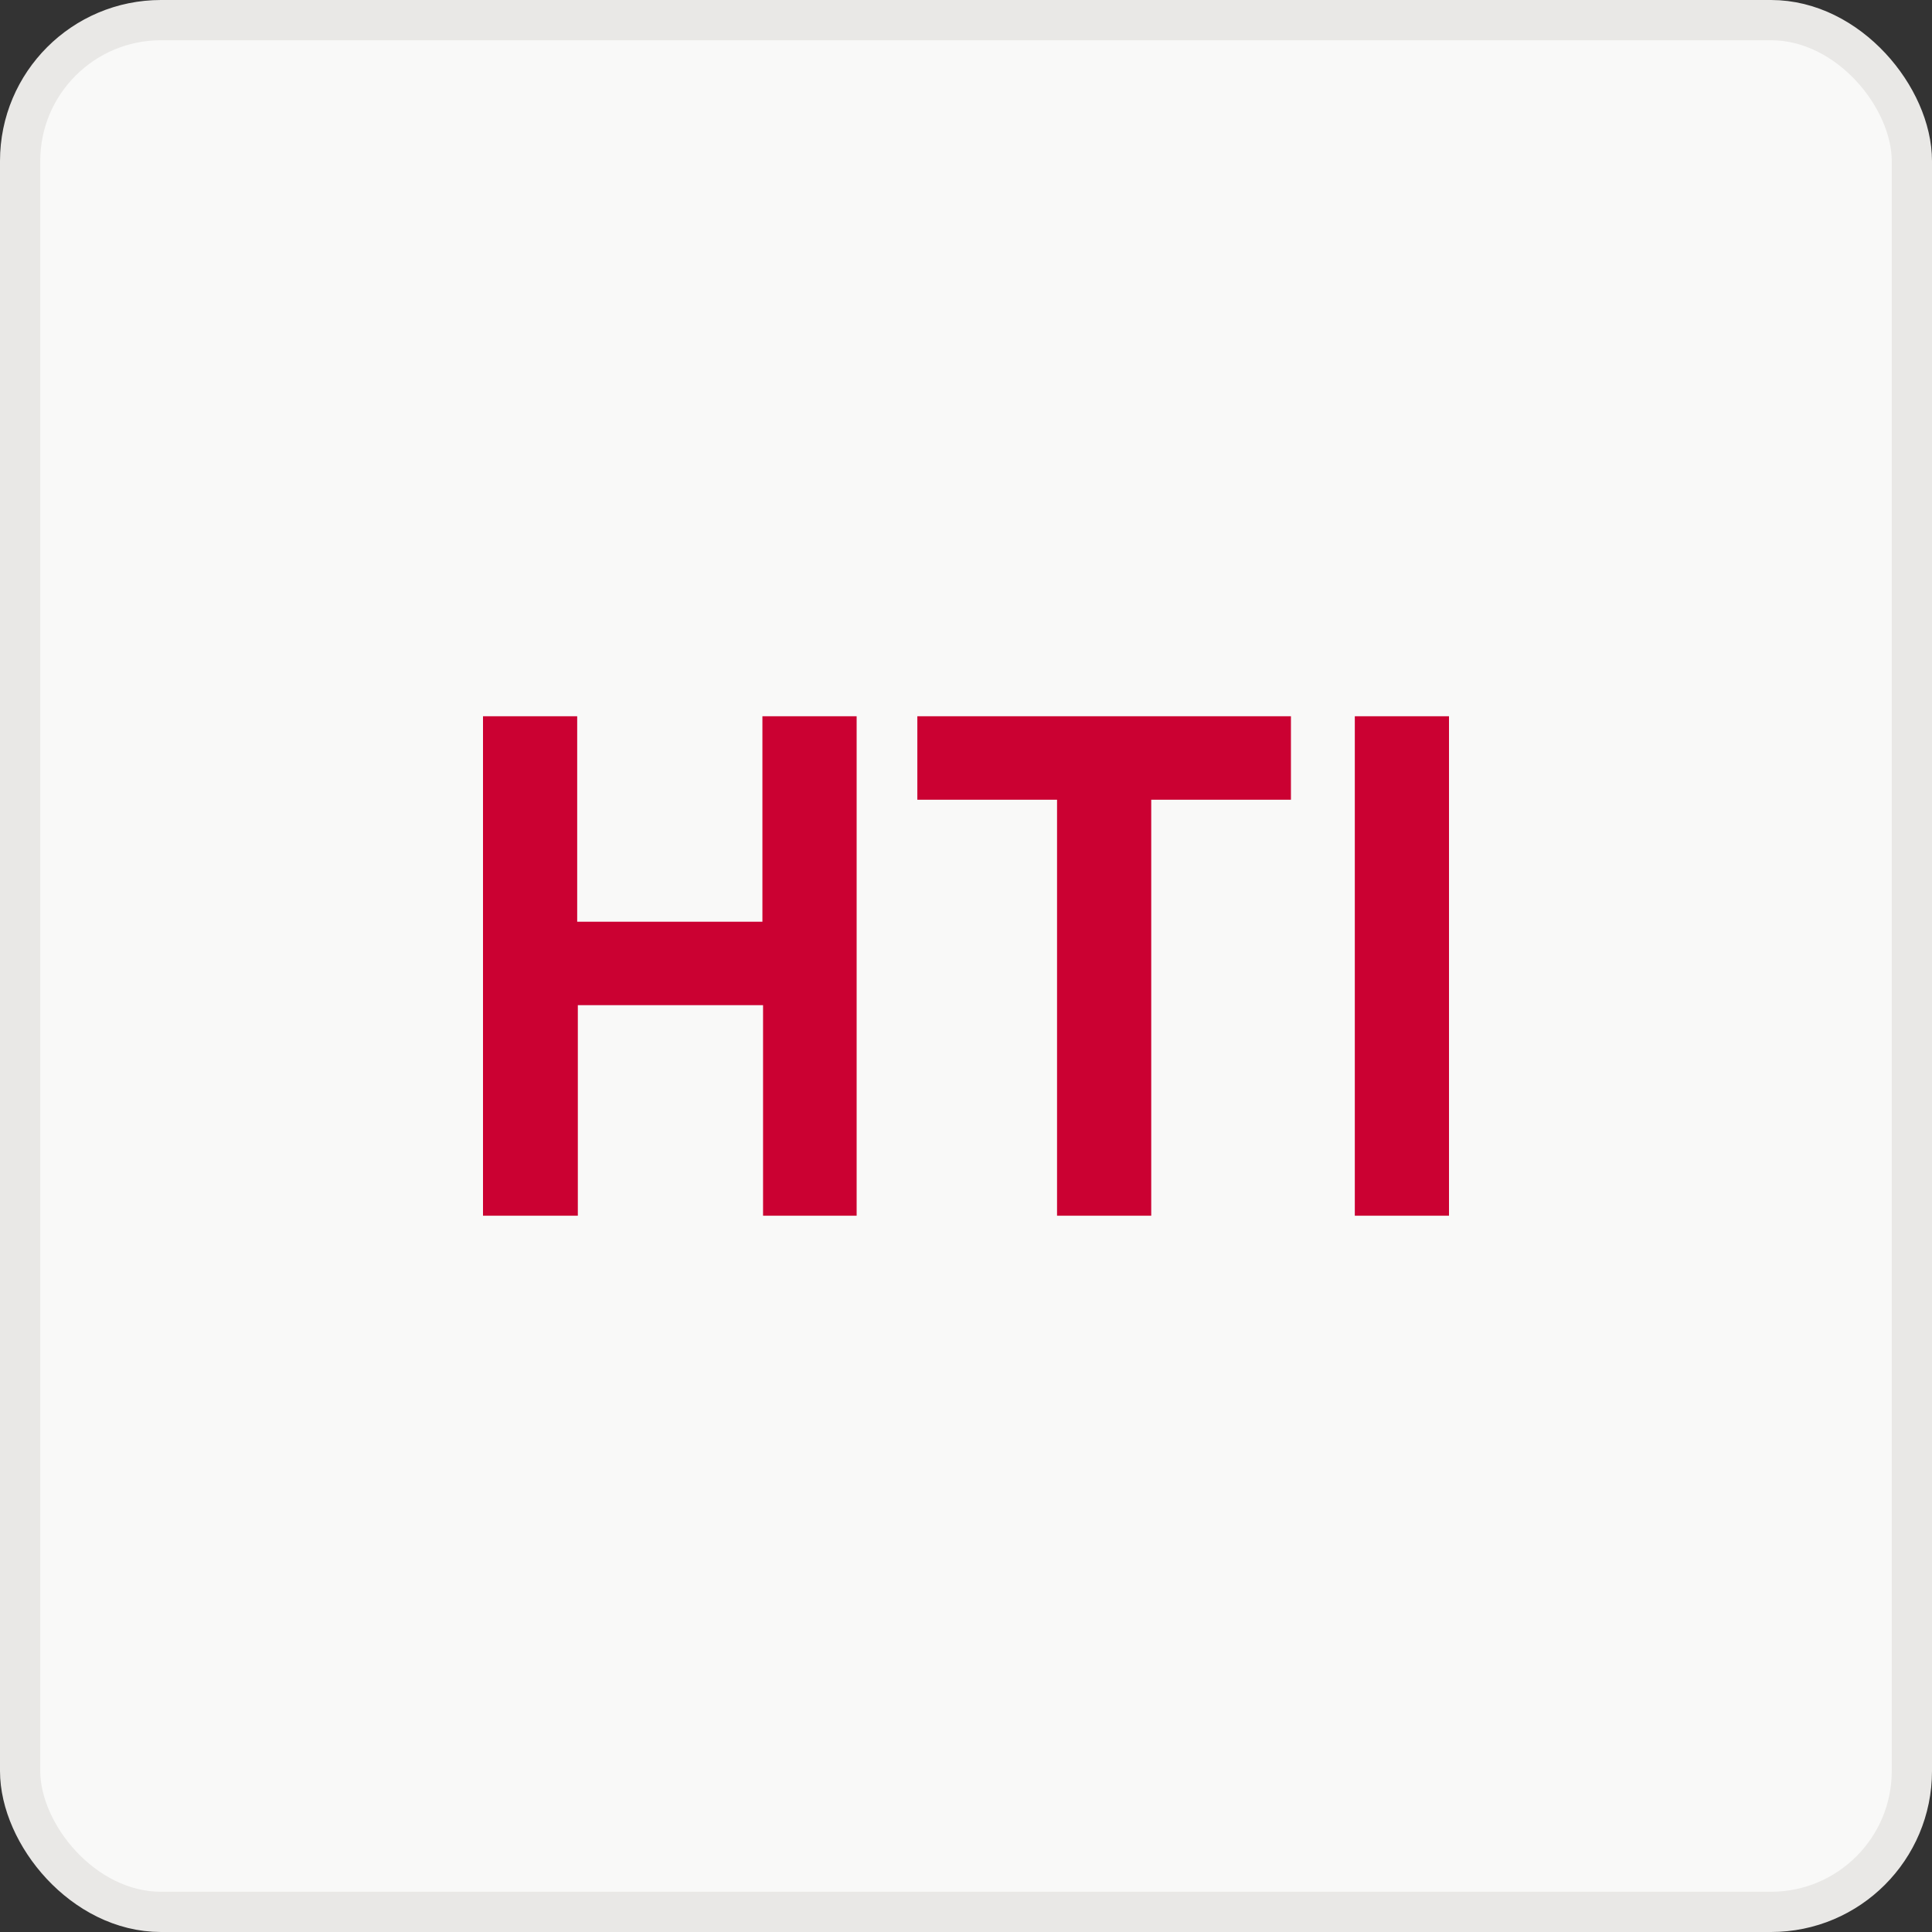
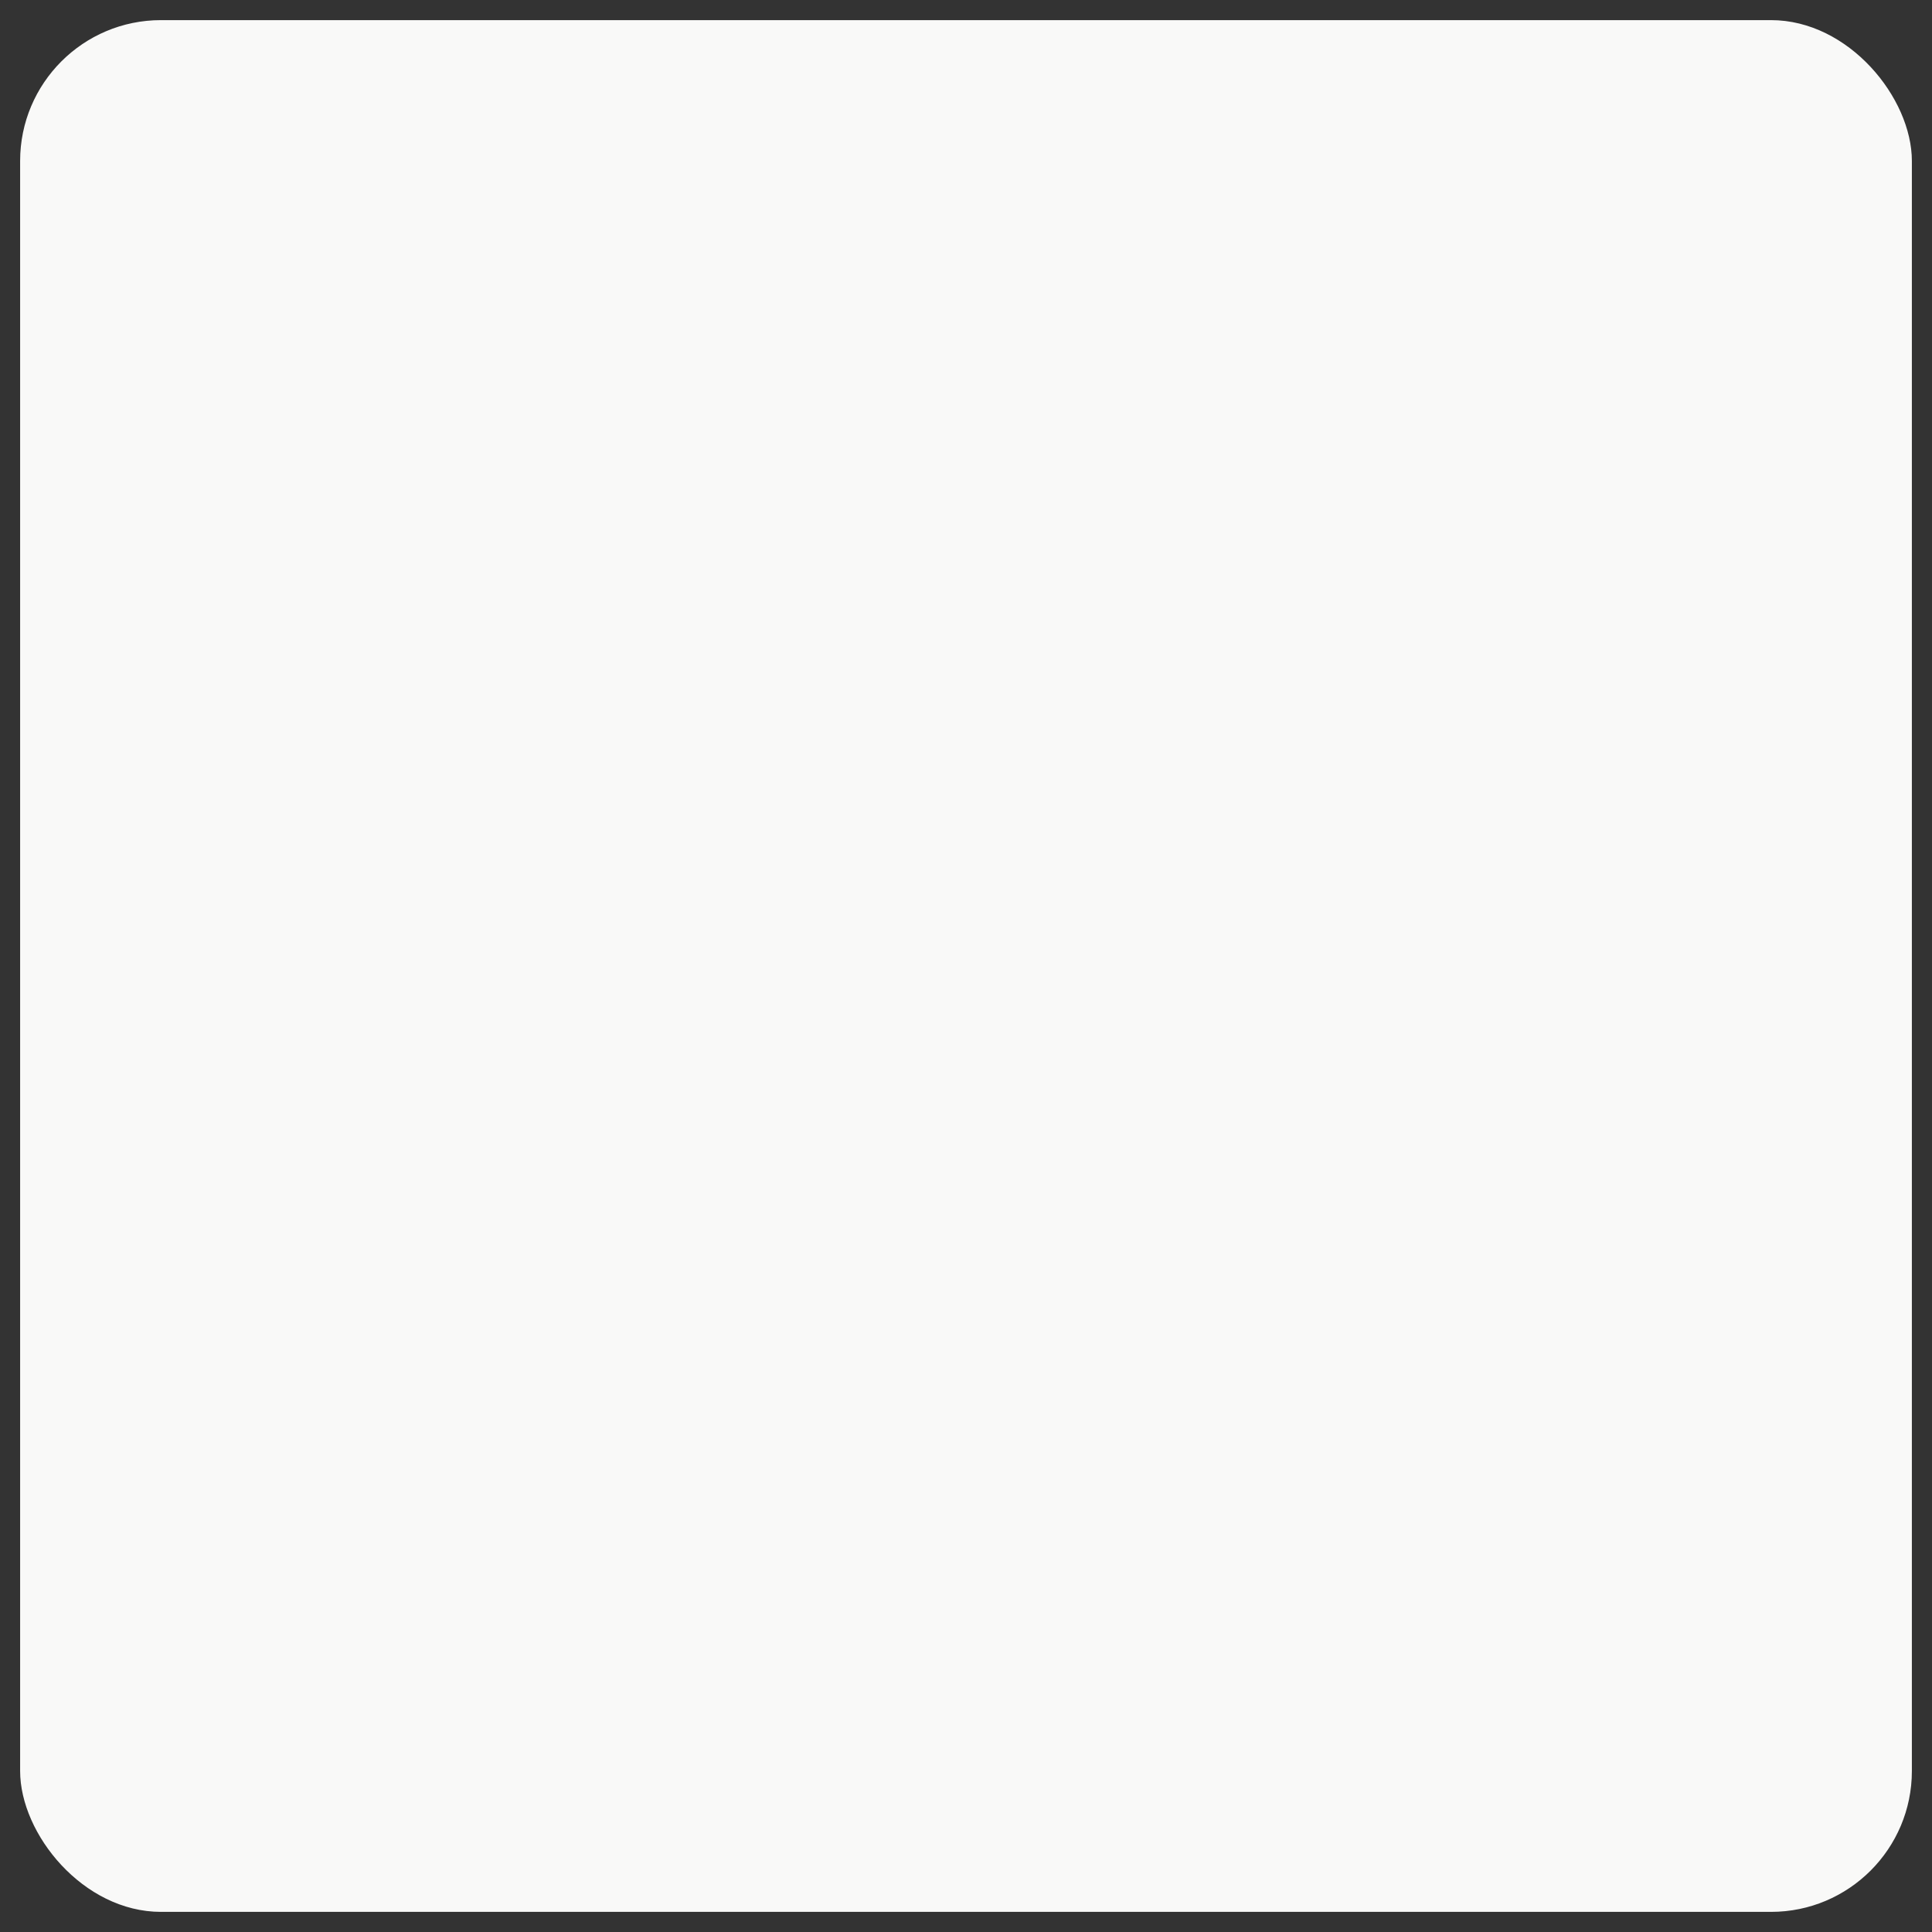
<svg xmlns="http://www.w3.org/2000/svg" width="48" height="48" viewBox="0 0 48 48" fill="none">
  <rect x="0" y="0" width="48" height="48" fill="#333333" stroke="none" />
  <rect x="0.5" y="0.5" width="47" height="47" rx="3.5" fill="#F9F9F8" />
-   <rect x="0.5" y="0.5" width="47" height="47" rx="3.5" stroke="#E9E8E6" />
-   <path d="M18.958 30.204V24.973H14.356V30.204H12V17.795H14.34V22.9H18.942V17.795H21.283V30.204H18.958Z" fill="#CB0132" />
-   <path d="M26.262 19.869H22.791V17.795H32.073V19.869H28.602V30.204H26.262V19.869Z" fill="#CB0132" />
-   <path d="M36 30.204H33.66V17.795H36V30.204Z" fill="#CB0132" />
</svg>